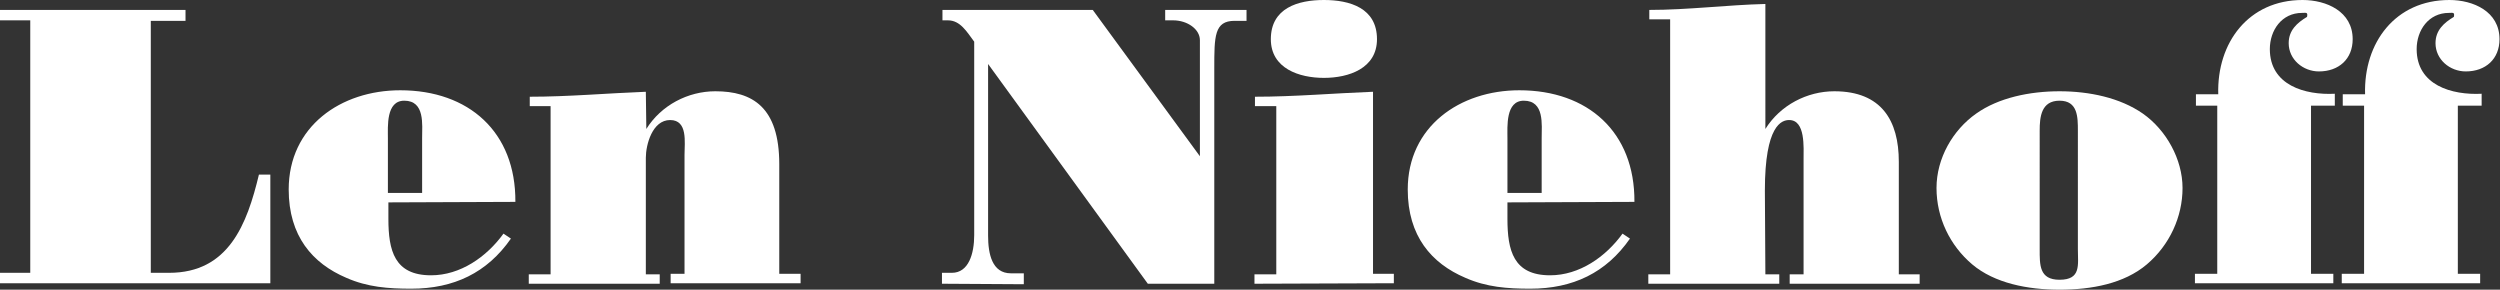
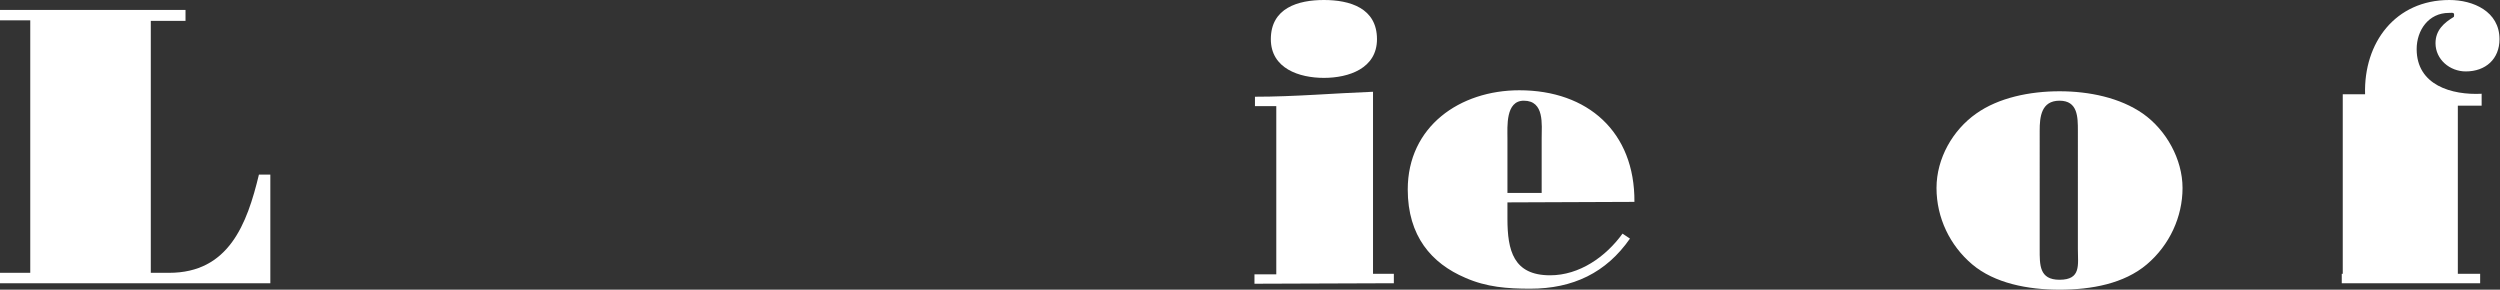
<svg xmlns="http://www.w3.org/2000/svg" id="Layer_1" x="0px" y="0px" viewBox="0 0 504 58.4" style="enable-background:new 0 0 504 58.4;" xml:space="preserve">
  <rect x="0" y="0" width="504" height="58.4" fill="#333333" stroke="none" />
  <style type="text/css">	.st0{fill:#FFFFFF;}</style>
  <path class="st0" d="M0,57.2V55h6.1V4.1H0V2h37.4v2.2h-7V55h3.7c12,0,15.7-9.8,18.1-19.8h2.3v21.9H0z" />
-   <path class="st0" d="M78.3,40.8v3.3c0,6.4,1.2,11.4,8.6,11.4c5.9,0,11.2-3.7,14.6-8.4l1.5,1c-4.8,6.9-11.5,10.1-20.1,10.1 c-4.6,0-8.8-0.3-13.1-2.2c-6.8-2.9-11.6-8.4-11.6-17.8c0-12.7,10.5-20,22.5-20c13.8,0,23.3,8.4,23.2,22.5L78.3,40.8L78.3,40.8z  M85.1,38.9v-11c0-2.8,0.6-7.6-3.6-7.6c-3.7,0-3.3,5.2-3.3,7.6v11H85.1L85.1,38.9z" />
-   <path class="st0" d="M130.3,26c3-4.8,8.4-7.6,13.9-7.6c7.5,0,12.9,3.2,12.9,14.7v22.1h4.3v1.9h-26.2v-1.9h2.8v-24c0-2.5,0.7-7-2.9-7 s-4.9,5-4.9,7.6v23.5h2.8v1.9h-26.4v-1.9h4.4V21.4h-4.2v-1.9c7.8,0,15.6-0.7,23.4-1L130.3,26z" />
-   <path class="st0" d="M189.9,57.2V55h2c3.4,0,4.5-3.9,4.5-7.6V8.4c-1.5-2-2.8-4.3-5.3-4.3H190V2h30.3l21.6,29.5V8.1 c0-2.2-2.5-4-5.4-4h-1.6V2h16.4v2.2h-2.4c-4.1,0-4.1,3.1-4.1,9.6v43.4h-13.4l-32.2-44.3v34.6c0,3.7,0.8,7.6,4.6,7.6h2.6v2.2 L189.9,57.2L189.9,57.2z" />
  <path class="st0" d="M252.9,57.2v-1.9h4.4V21.4H253v-1.9c8,0,15.9-0.7,23.8-1v36.7h4.2v1.9L252.9,57.2z M277.6,7.9 c0,5.9-5.7,7.8-10.7,7.8s-10.7-1.9-10.7-7.8c0-6.3,5.5-7.9,10.7-7.9S277.6,1.6,277.6,7.9z" />
  <path class="st0" d="M303.9,40.8v3.3c0,6.4,1.2,11.4,8.6,11.4c5.9,0,11.2-3.7,14.6-8.4l1.5,1c-4.8,6.9-11.5,10.1-20.1,10.1 c-4.6,0-8.8-0.3-13.1-2.2c-6.8-2.9-11.6-8.4-11.6-17.8c0-12.7,10.5-20,22.5-20c13.8,0,23.3,8.4,23.2,22.5L303.9,40.8L303.9,40.8z  M310.8,38.9v-11c0-2.8,0.6-7.6-3.6-7.6c-3.7,0-3.3,5.2-3.3,7.6v11H310.8L310.8,38.9z" />
-   <path class="st0" d="M355.9,55.3h2.8v1.9h-26.4v-1.9h4.4V3.9h-4.2V2c7.8,0,15.6-1,23.4-1.2V26c3-4.8,8.4-7.6,13.9-7.6 c9.5,0,13,5.9,13,14.2v22.7h4.2v1.9h-26.2v-1.9h2.8V32.2c0-2.5,0.4-8-2.9-8c-1.5,0-4.9,1-4.9,14.2L355.9,55.3L355.9,55.3z" />
  <path class="st0" d="M432,22.9c4.7,3.3,8,9.2,8,15s-2.6,11.5-7.2,15.4s-11.2,5.1-17.6,5.1s-13.1-1.3-17.6-5.1 c-4.5-3.8-7.2-9.4-7.2-15.4s3.3-11.7,8-15c4.5-3.2,10.8-4.5,16.8-4.5S427.4,19.7,432,22.9L432,22.9z M411.2,50.2 c0,3.2-0.1,6.2,4,6.2c4.4,0,3.7-3,3.7-6.2V26.4c0-2.8,0-6.1-3.7-6.1s-4,3.3-4,6V50.2L411.2,50.2z" />
-   <path class="st0" d="M442.7,21.3V19h4.5c-0.3-10.4,6.1-19,17-19c4.8,0,10.1,2.3,10.1,7.9c0,4-2.8,6.5-6.8,6.5 c-3.2,0-6.1-2.4-6.1-5.7c0-2.6,1.7-4.1,3.7-5.3c0.2-1-0.2-0.8-1-0.8c-4.1,0-6.5,3.5-6.5,7.3c0,7.3,7.1,9.3,13.1,9v2.4h-4.8v33.9h4.5 v1.9h-27.9v-1.9h4.5V21.3H442.7z" />
-   <path class="st0" d="M472.3,21.3V19h4.5c-0.3-10.4,6.1-19,17-19c4.8,0,10.1,2.3,10.1,7.9c0,4-2.8,6.5-6.8,6.5 c-3.2,0-6.1-2.4-6.1-5.7c0-2.6,1.7-4.1,3.7-5.3c0.2-1-0.2-0.8-1-0.8c-4.1,0-6.5,3.5-6.5,7.3c0,7.3,7.1,9.3,13.1,9v2.4h-4.8v33.9h4.5 v1.9h-27.9v-1.9h4.5V21.3H472.3z" />
+   <path class="st0" d="M472.3,21.3V19h4.5c-0.3-10.4,6.1-19,17-19c4.8,0,10.1,2.3,10.1,7.9c0,4-2.8,6.5-6.8,6.5 c-3.2,0-6.1-2.4-6.1-5.7c0-2.6,1.7-4.1,3.7-5.3c0.2-1-0.2-0.8-1-0.8c-4.1,0-6.5,3.5-6.5,7.3c0,7.3,7.1,9.3,13.1,9v2.4h-4.8v33.9h4.5 v1.9h-27.9v-1.9h4.5H472.3z" />
</svg>